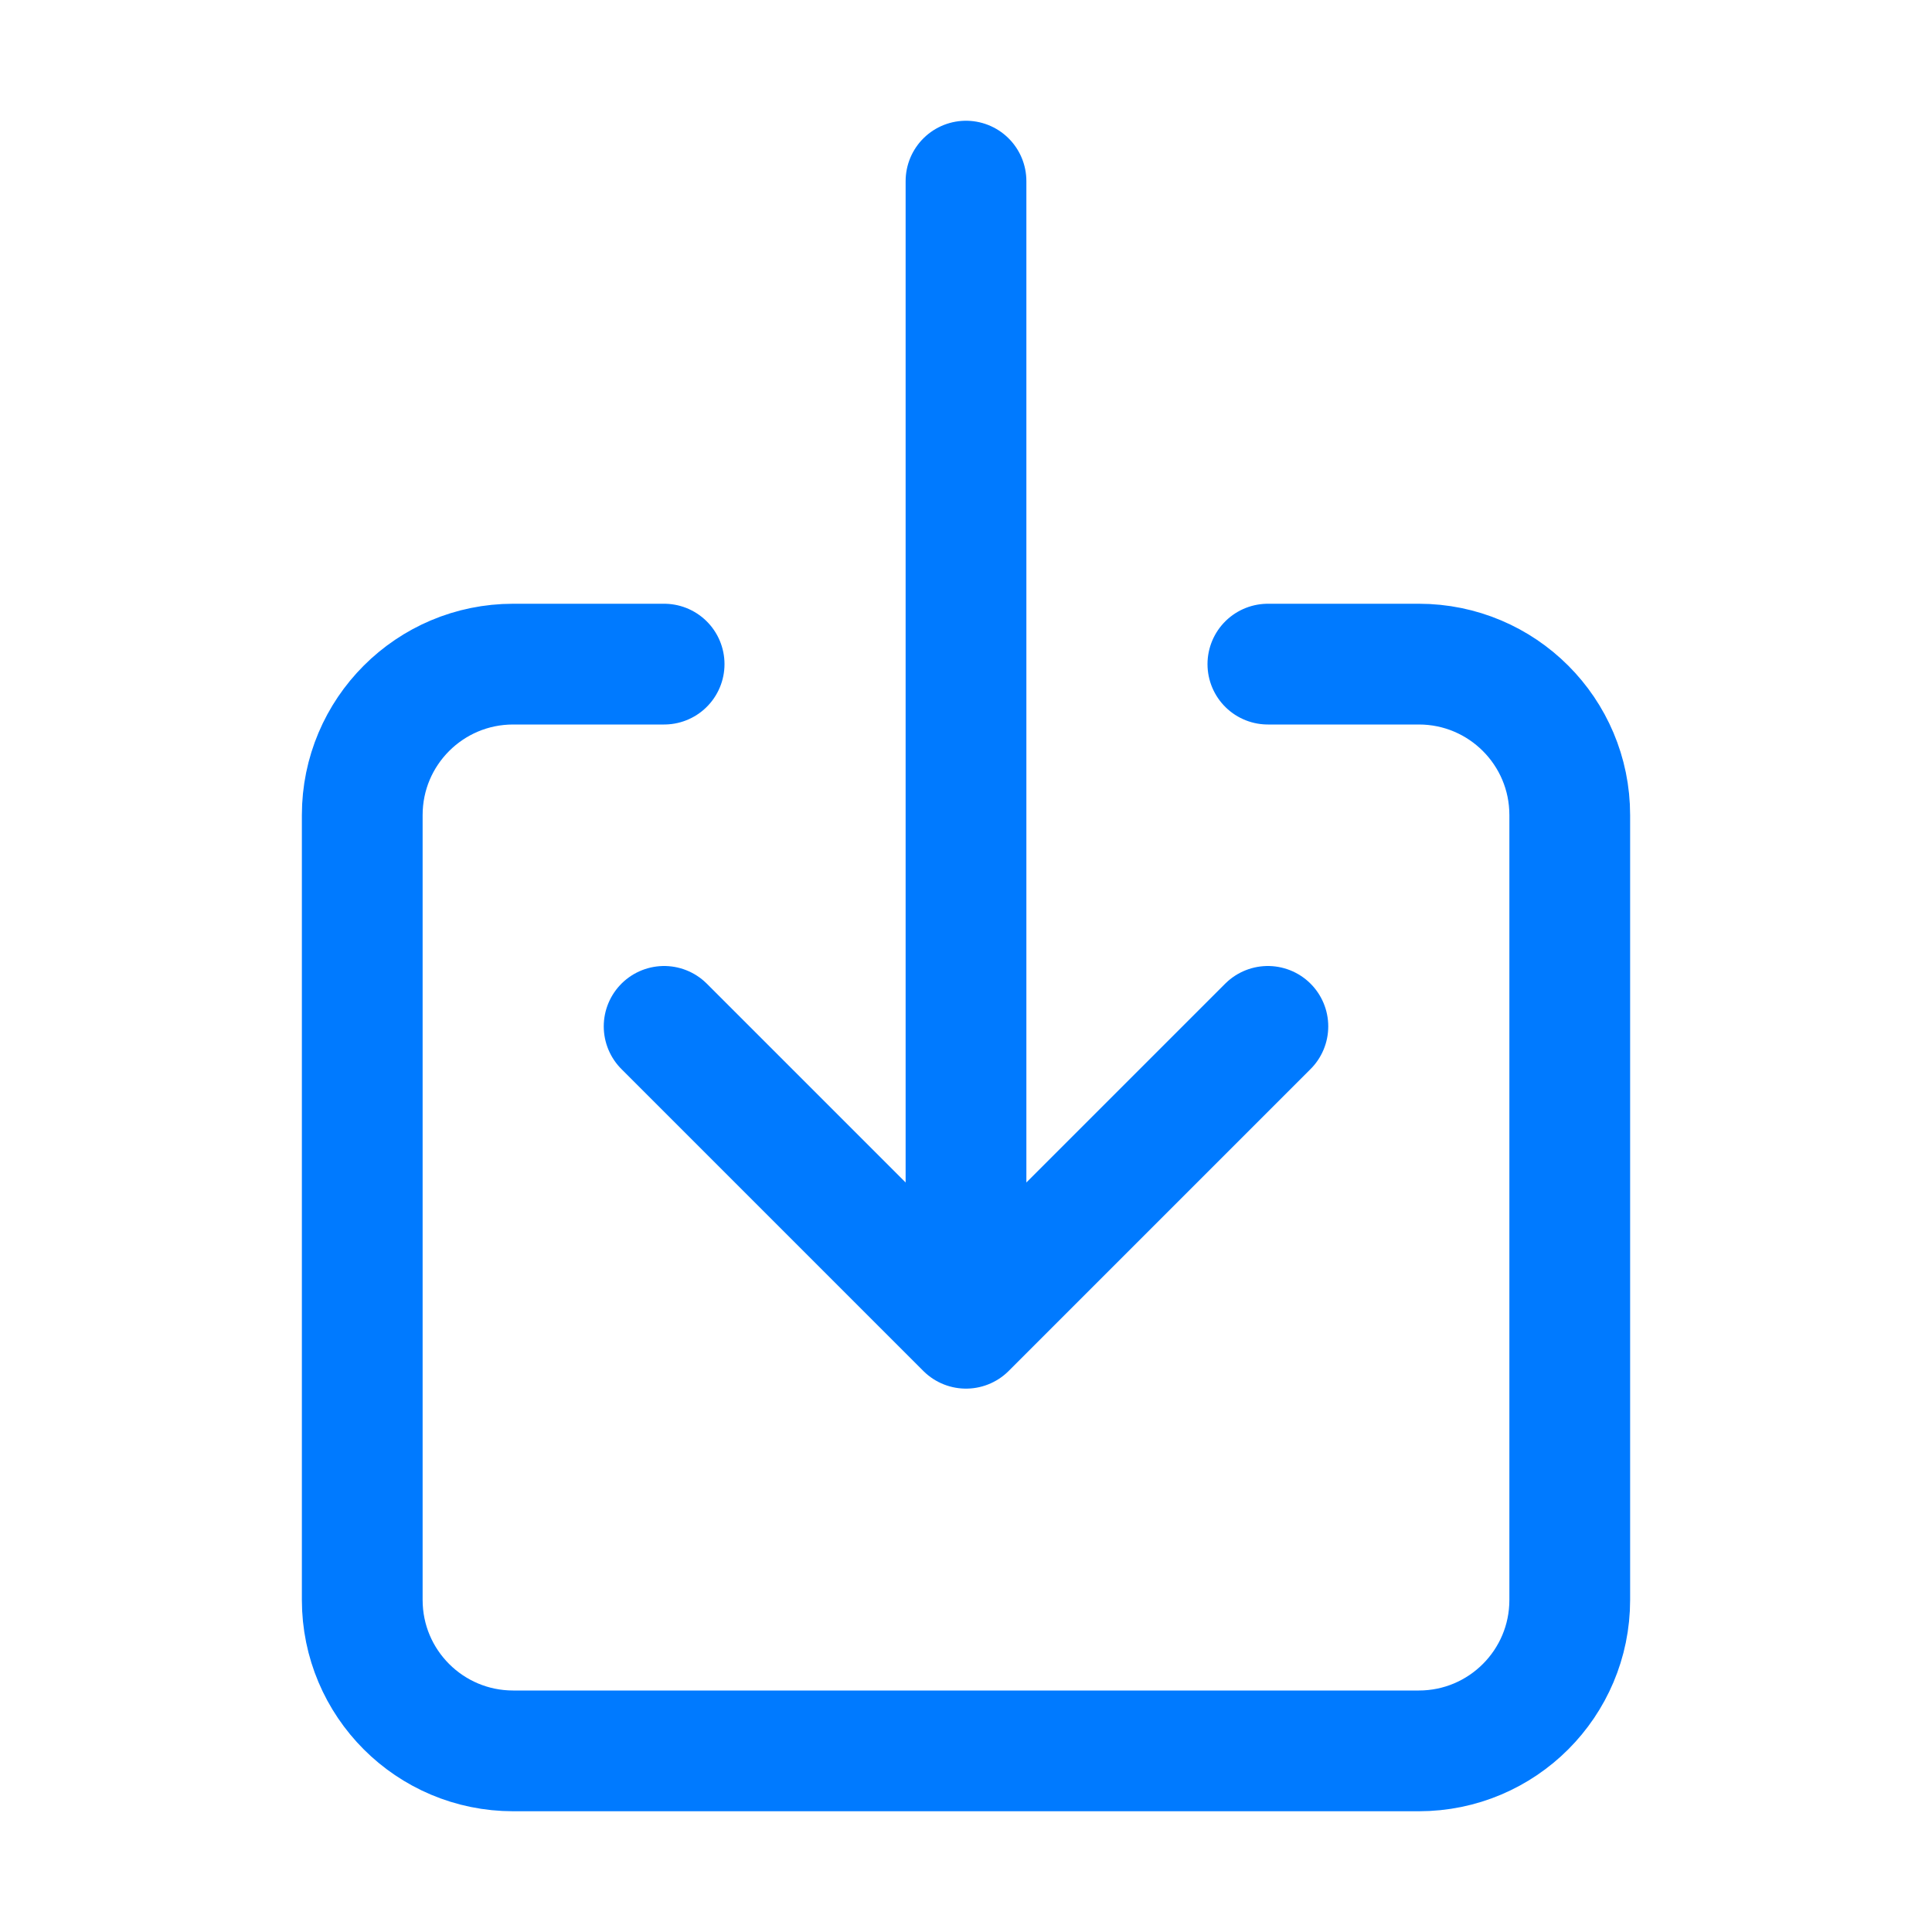
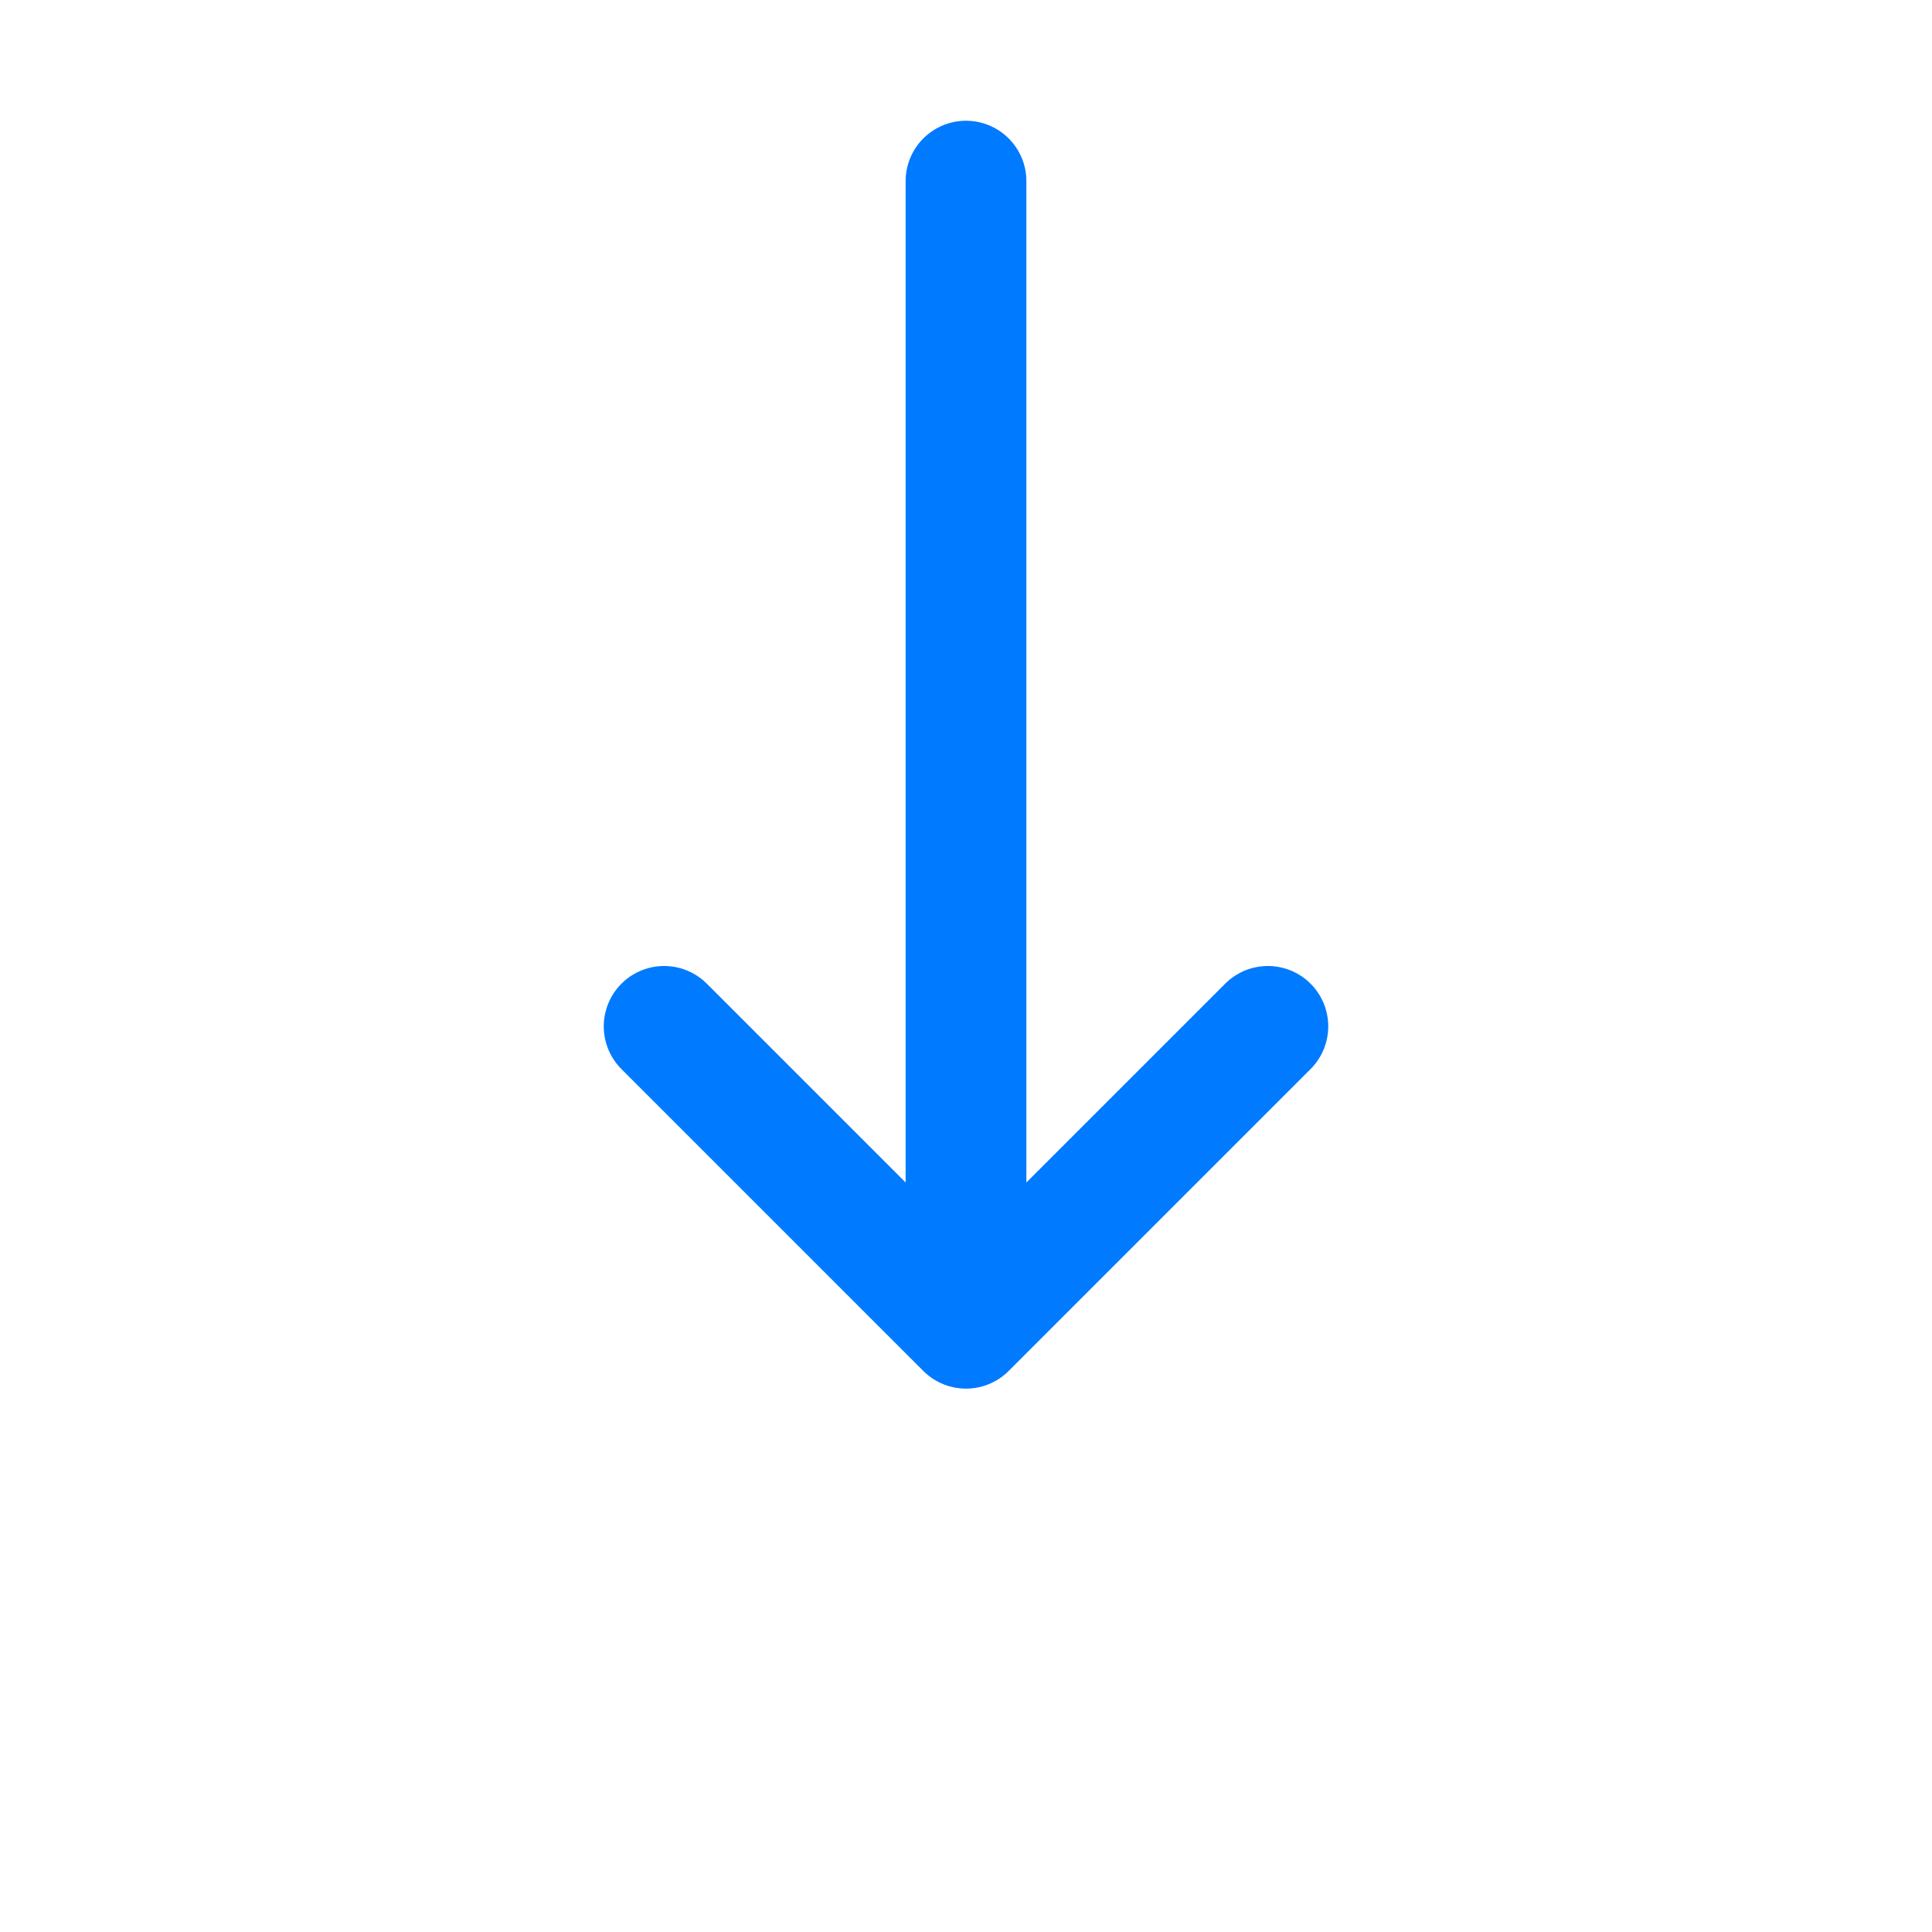
<svg xmlns="http://www.w3.org/2000/svg" id="Layer_1" data-name="Layer 1" version="1.1" viewBox="0 0 512 512">
  <defs>
    <style>
      .cls-1 {
        fill: none;
        stroke: #007aff;
        stroke-linecap: round;
        stroke-linejoin: round;
        stroke-width: 32px;
      }
    </style>
  </defs>
-   <path class="cls-1" d="M336,176h40c22.1,0,40,17.9,40,40v208c0,22.1-17.9,40-40,40h-240c-22.1,0-40-17.9-40-40v-208c0-22.1,17.9-40,40-40h40" />
  <path class="cls-1" d="M176,272l80,80,80-80M256,48v288" />
</svg>